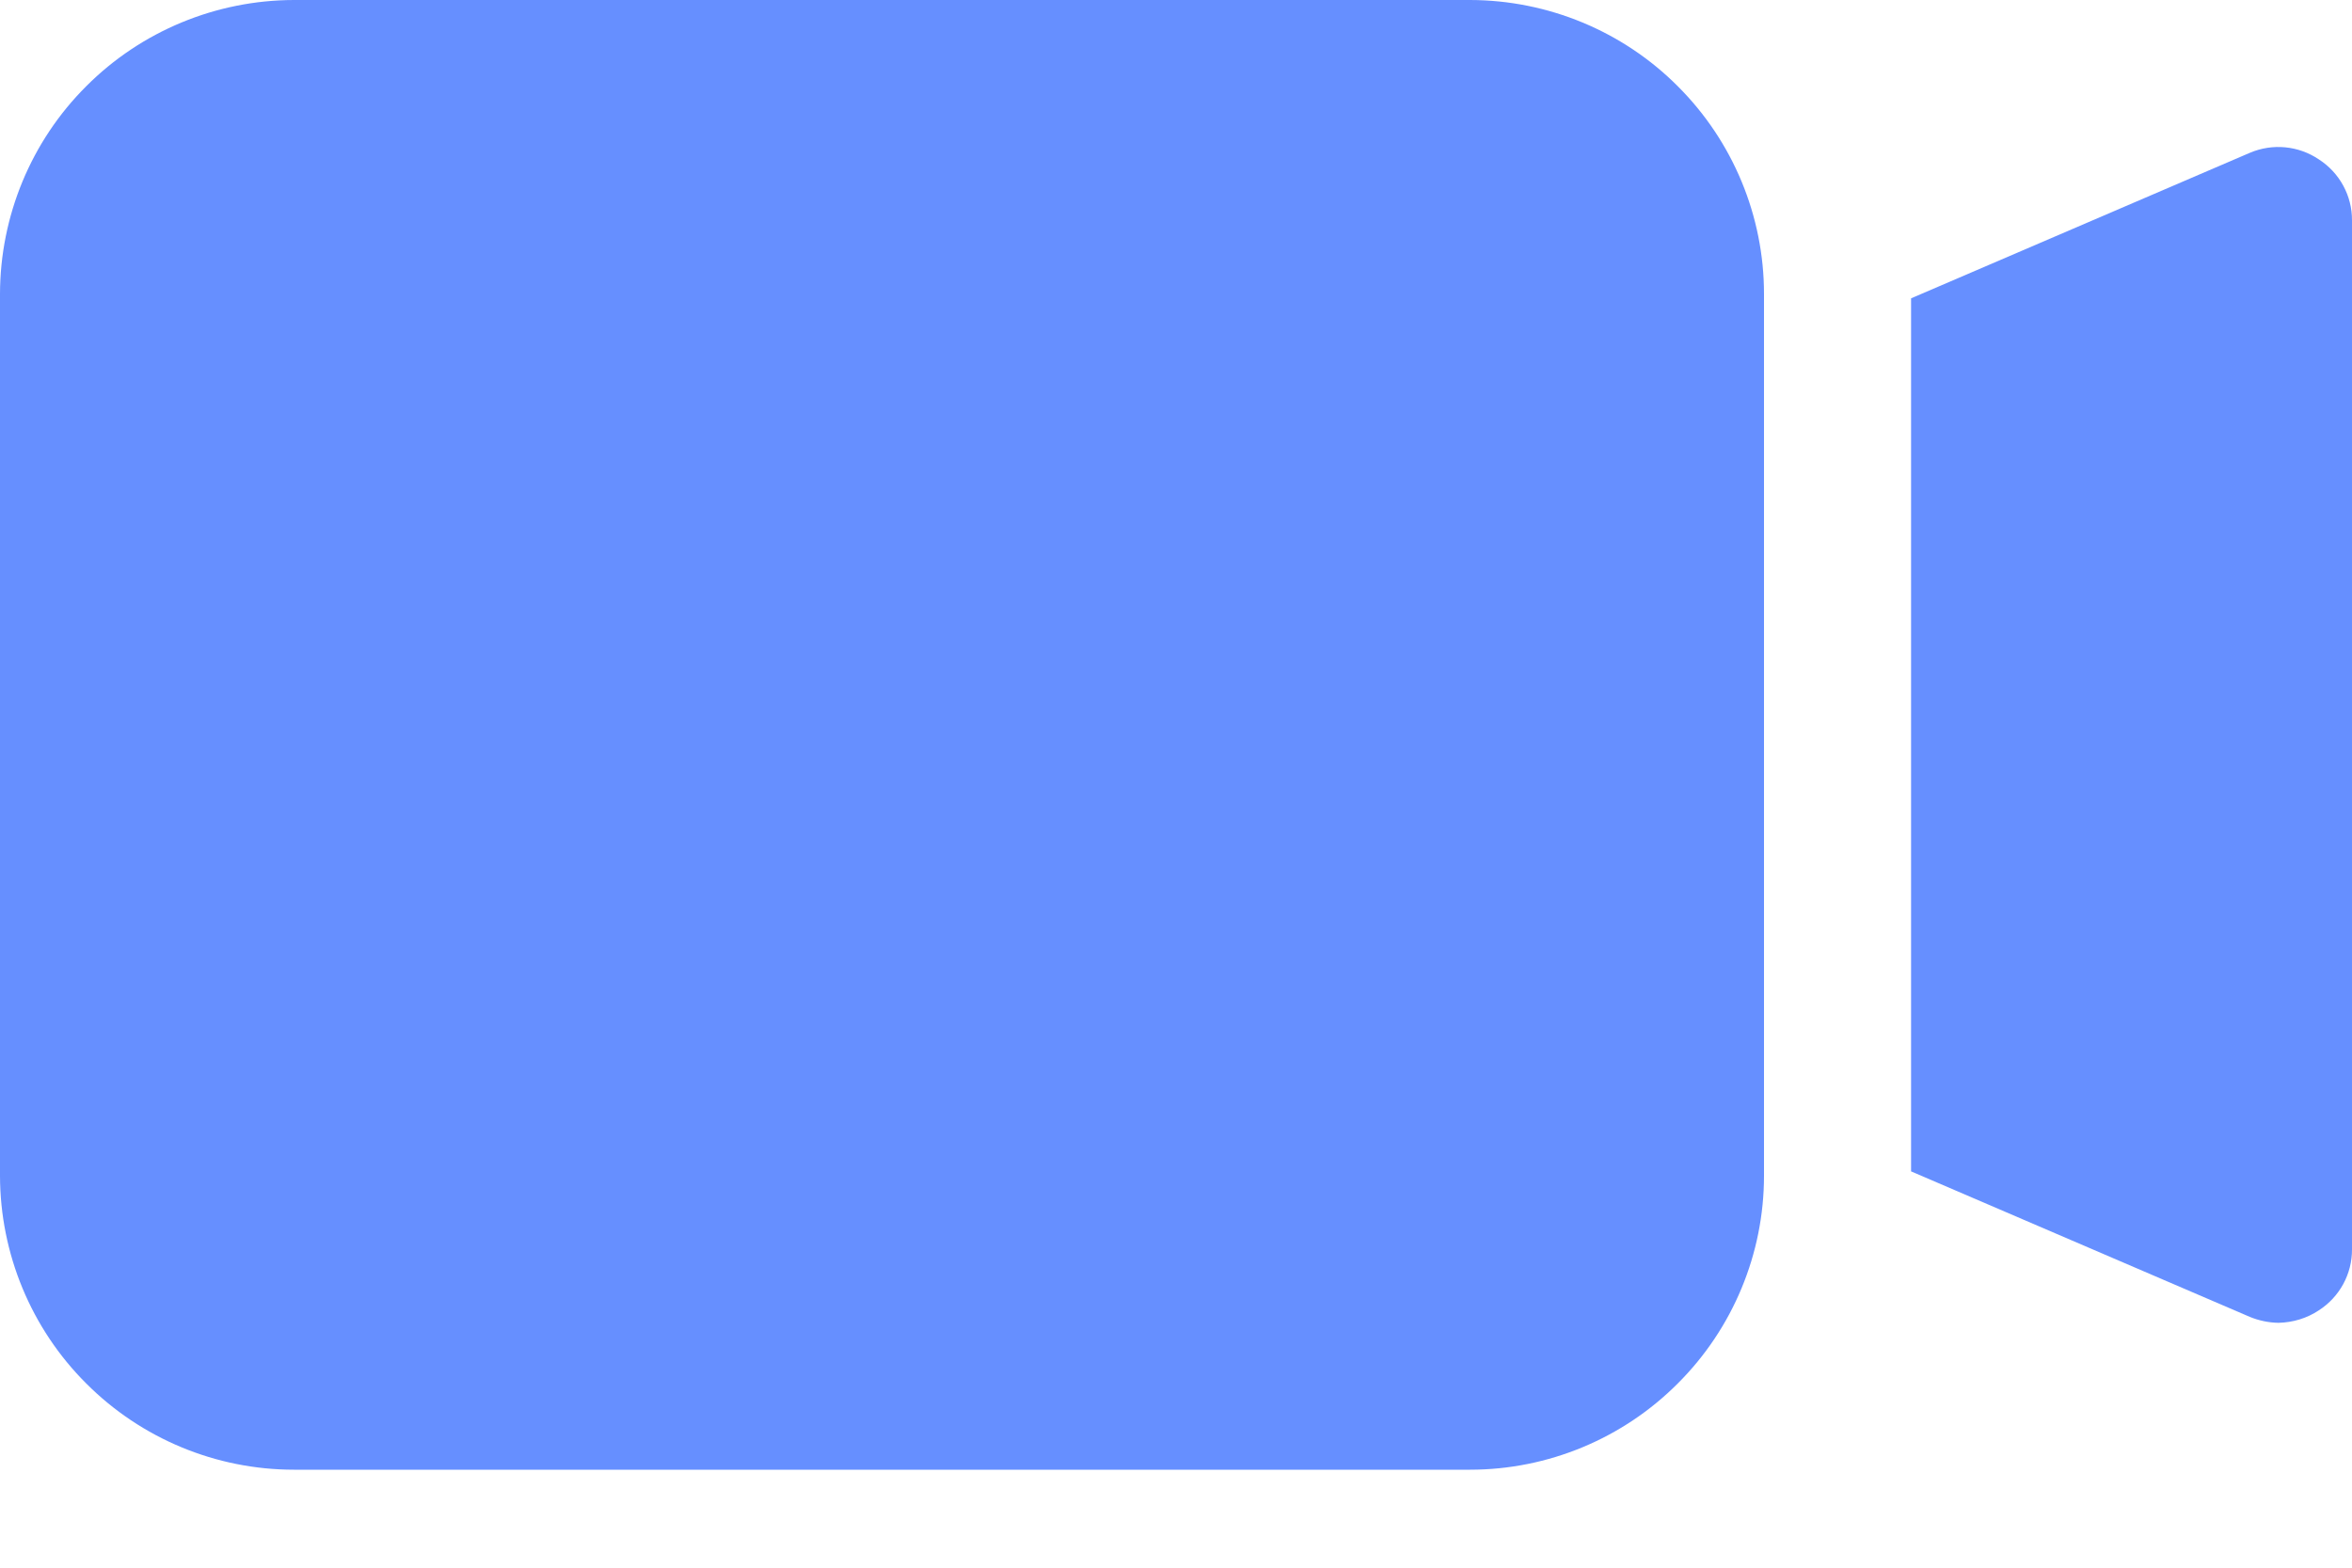
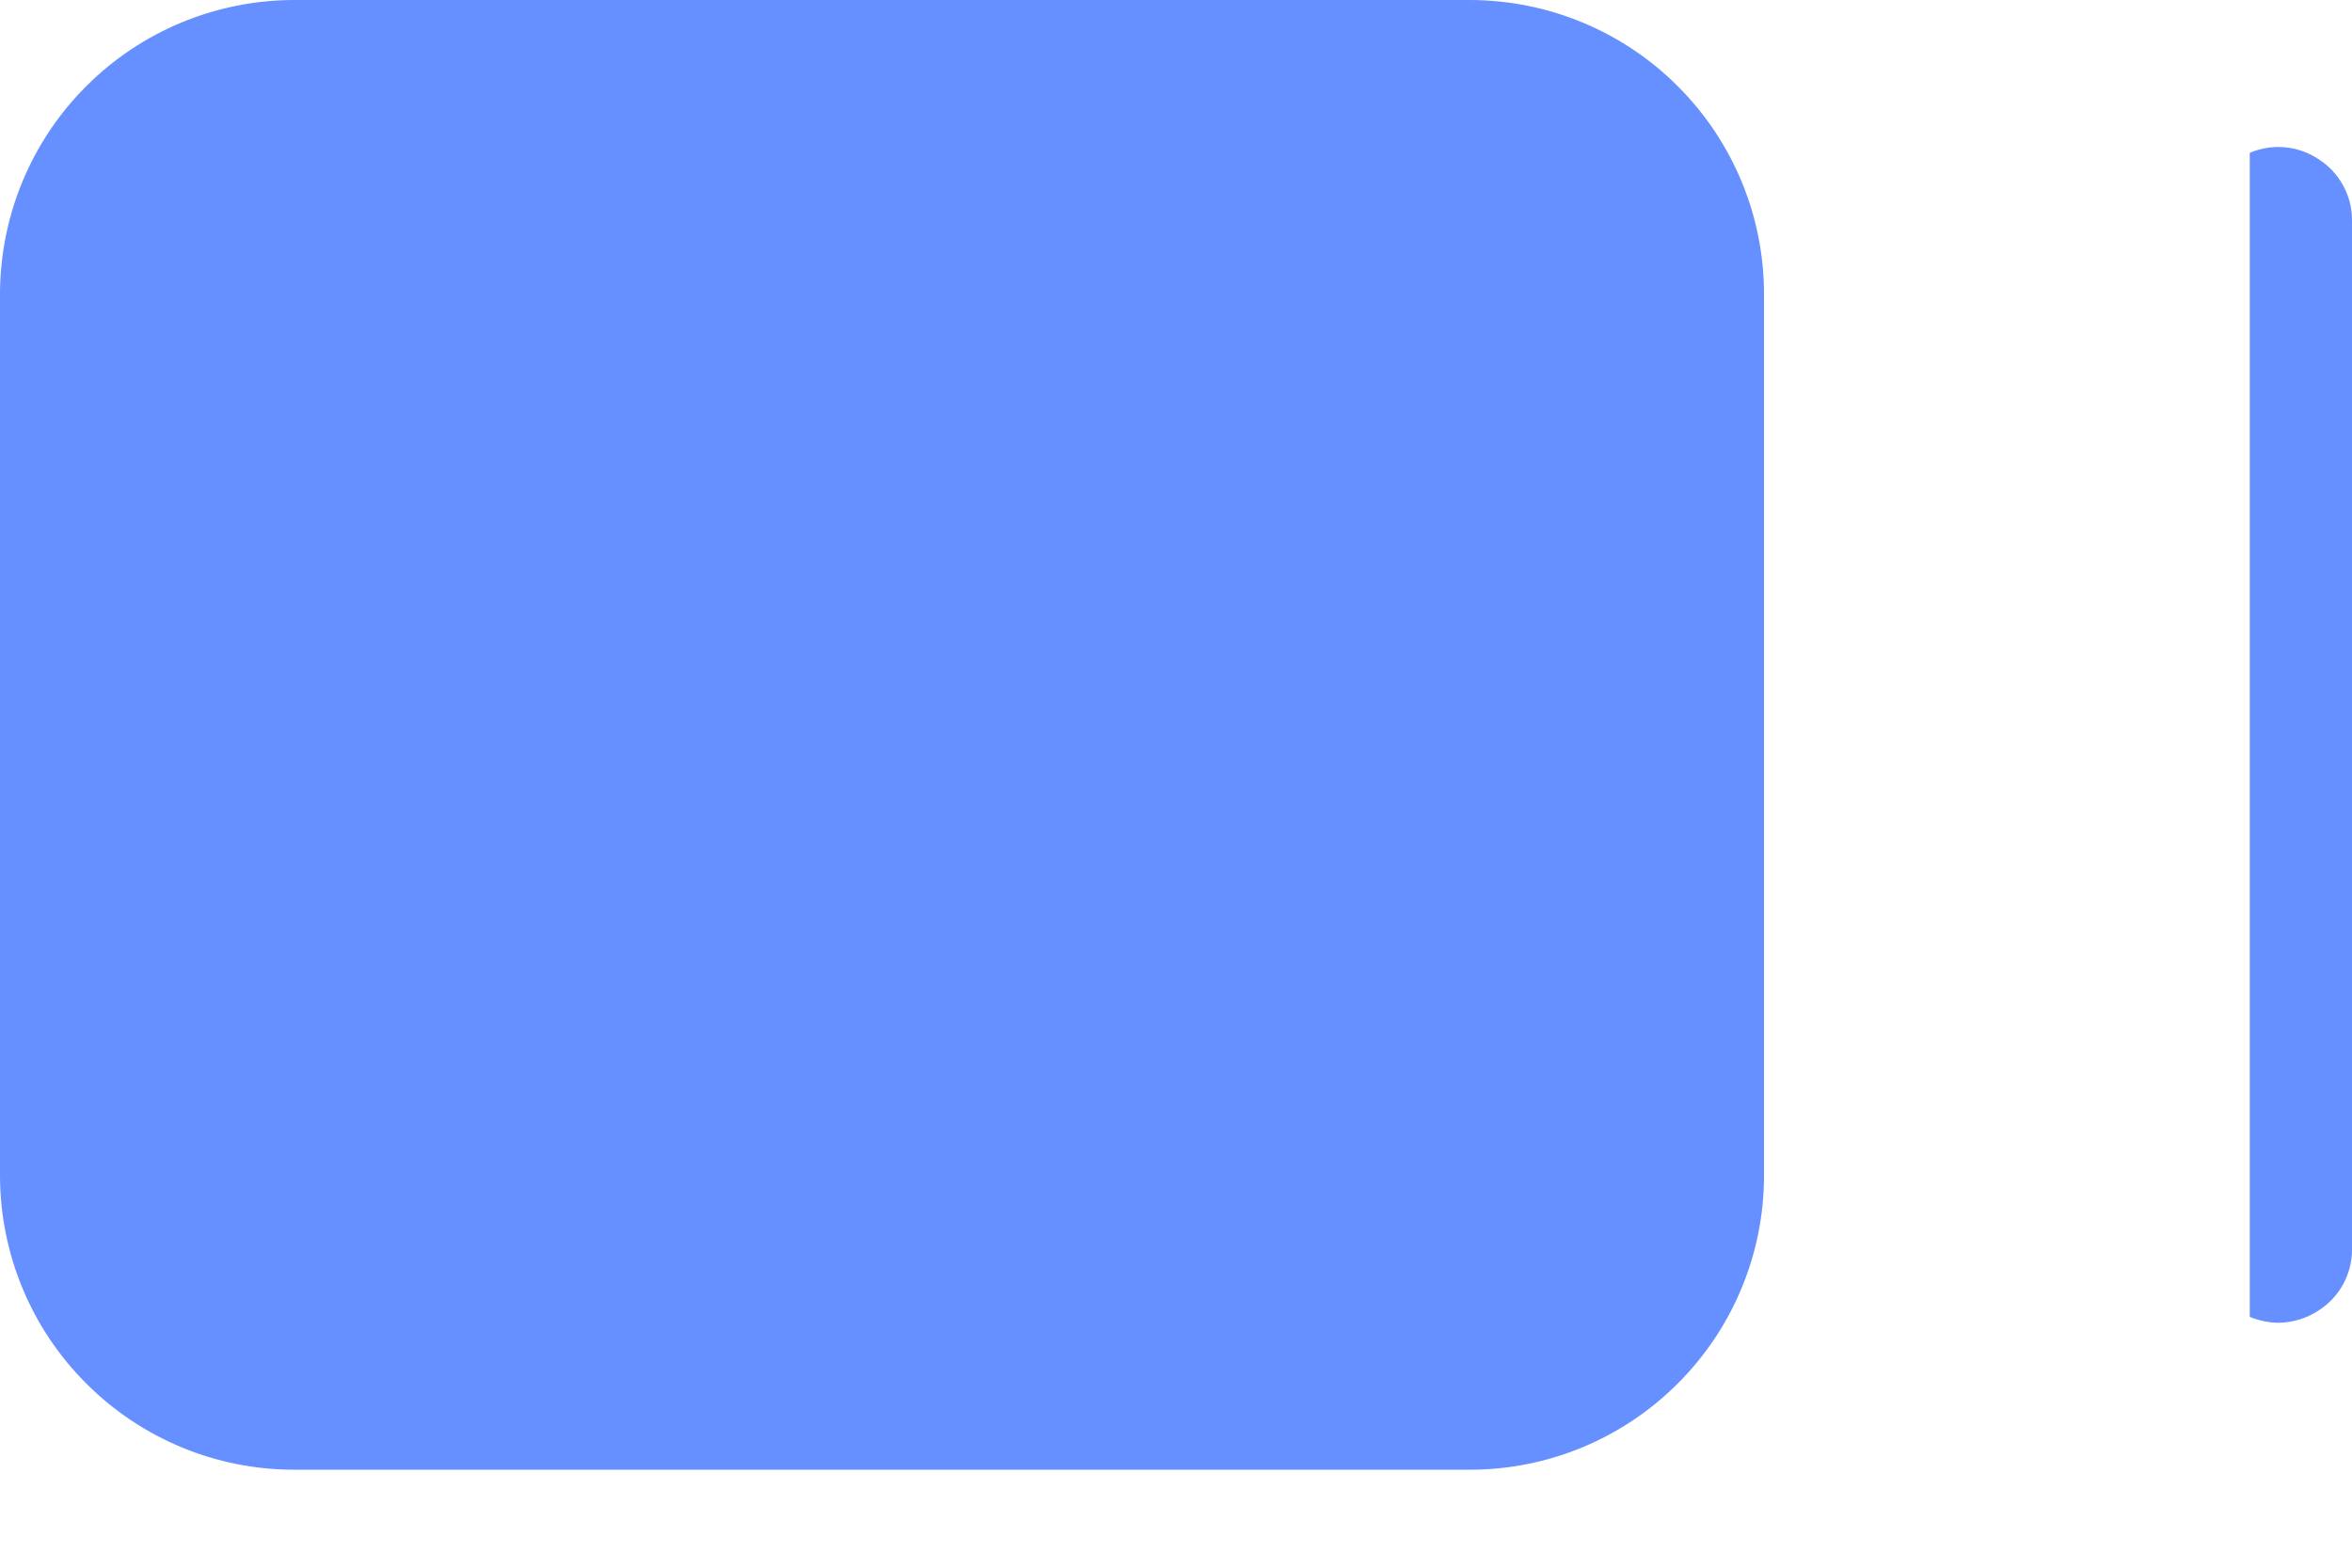
<svg xmlns="http://www.w3.org/2000/svg" width="15" height="10" viewBox="0 0 15 10" fill="none">
-   <path d="M11.25 1.875V7.5C11.25 7.997 11.052 8.474 10.7 8.825C10.349 9.177 9.872 9.375 9.375 9.375H1.875C1.378 9.375 0.901 9.177 0.55 8.825C0.198 8.474 0.001 7.997 0 7.5V1.875C0.001 1.378 0.198 0.901 0.55 0.55C0.901 0.198 1.378 0.001 1.875 0H9.375C9.872 0.001 10.349 0.198 10.7 0.55C11.052 0.901 11.25 1.378 11.25 1.875ZM14.789 1.017C14.659 0.929 14.493 0.913 14.348 0.975L12.188 1.903V7.472L14.348 8.4V8.4C14.406 8.424 14.469 8.437 14.531 8.438C14.623 8.436 14.713 8.409 14.789 8.358C14.921 8.273 15.001 8.126 15 7.969V1.406C15.001 1.249 14.921 1.102 14.789 1.017L14.789 1.017Z" fill="#668FFF" />
+   <path d="M11.25 1.875V7.5C11.25 7.997 11.052 8.474 10.7 8.825C10.349 9.177 9.872 9.375 9.375 9.375H1.875C1.378 9.375 0.901 9.177 0.55 8.825C0.198 8.474 0.001 7.997 0 7.5V1.875C0.001 1.378 0.198 0.901 0.55 0.55C0.901 0.198 1.378 0.001 1.875 0H9.375C9.872 0.001 10.349 0.198 10.7 0.55C11.052 0.901 11.25 1.378 11.25 1.875ZM14.789 1.017C14.659 0.929 14.493 0.913 14.348 0.975V7.472L14.348 8.4V8.4C14.406 8.424 14.469 8.437 14.531 8.438C14.623 8.436 14.713 8.409 14.789 8.358C14.921 8.273 15.001 8.126 15 7.969V1.406C15.001 1.249 14.921 1.102 14.789 1.017L14.789 1.017Z" fill="#668FFF" />
</svg>